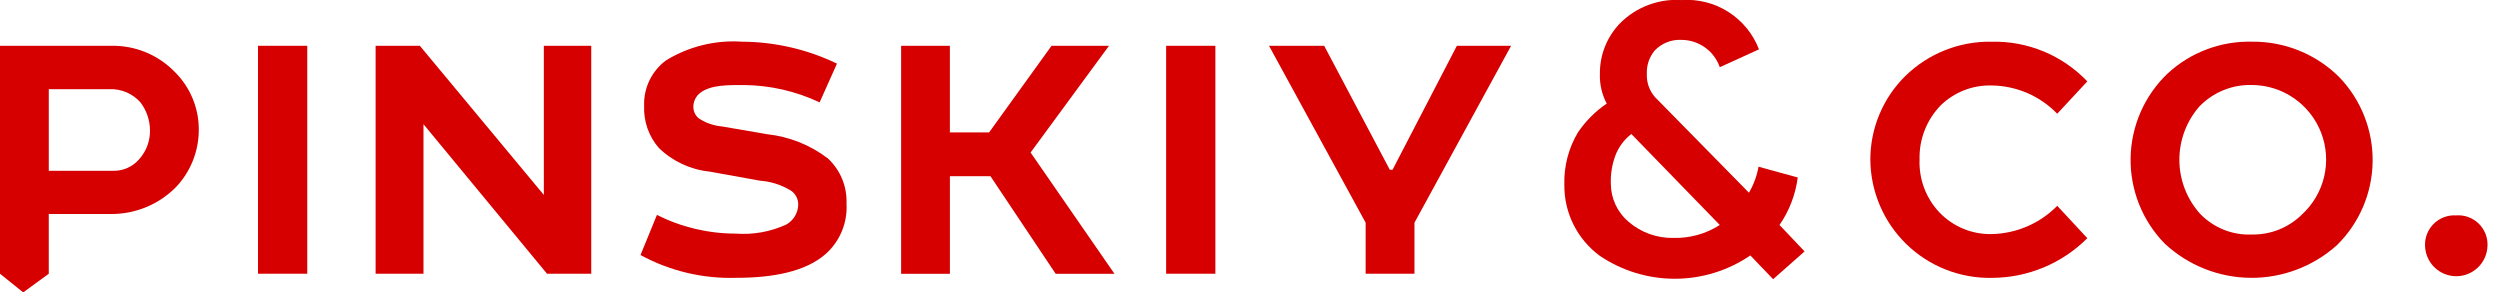
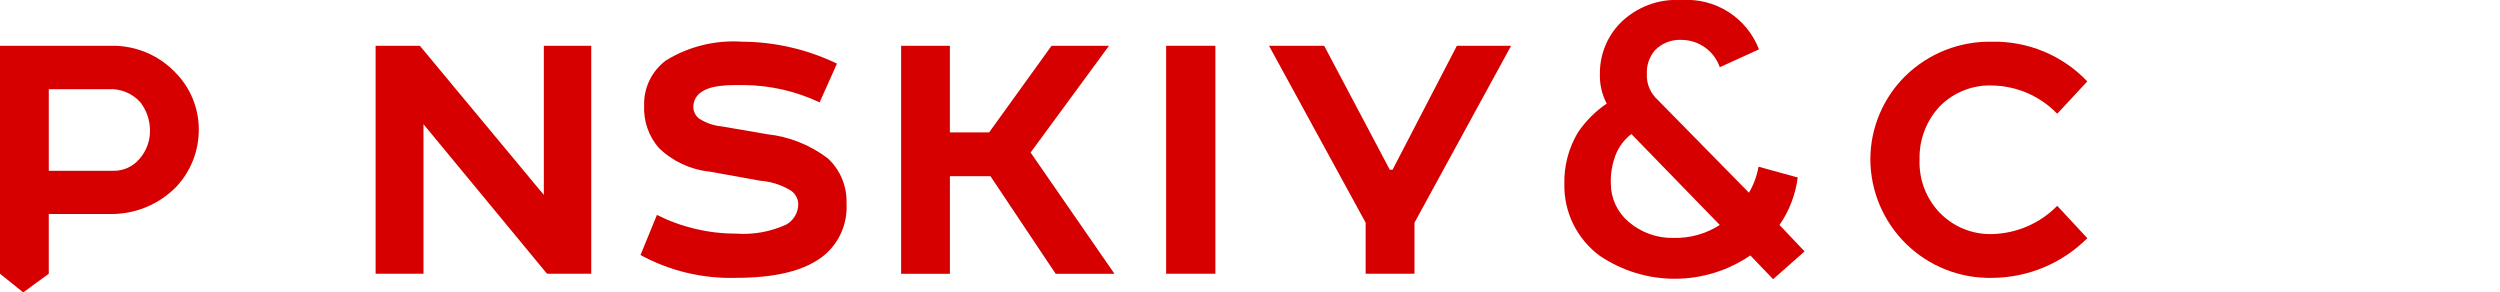
<svg xmlns="http://www.w3.org/2000/svg" width="171" height="20" viewBox="0 0 171 20" fill="none">
  <g clip-path="url(#clip0_502_159)">
    <path d="M12.036 12.798C11.457 13.384 10.768 13.848 10.008 14.164C9.247 14.48 8.431 14.641 7.608 14.638H3.336V18.723L1.588 20L0 18.723V3.132H7.611C8.424 3.116 9.231 3.269 9.982 3.58C10.734 3.892 11.412 4.355 11.976 4.941C12.496 5.46 12.907 6.078 13.185 6.758C13.464 7.438 13.604 8.166 13.597 8.901C13.593 10.351 13.035 11.746 12.036 12.798ZM9.542 10.865C10.019 10.323 10.275 9.622 10.259 8.9C10.252 8.212 10.022 7.546 9.604 7C9.339 6.702 9.012 6.467 8.645 6.311C8.279 6.156 7.882 6.083 7.484 6.1H3.337V11.681H7.702C8.051 11.695 8.398 11.629 8.717 11.487C9.035 11.346 9.317 11.133 9.541 10.865H9.542Z" fill="#D60000" />
-     <path d="M21.016 3.132V18.723H17.648V3.132H21.016Z" fill="#D60000" />
    <path d="M40.441 3.132V18.723H37.416L28.966 8.495V18.723H25.692V3.132H28.717L37.198 13.332V3.132H40.441Z" fill="#D60000" />
    <path d="M45.555 4.131C47.115 3.174 48.936 2.727 50.762 2.852C53.009 2.863 55.224 3.376 57.248 4.352L56.063 7.002C54.444 6.238 52.678 5.833 50.887 5.817C49.858 5.817 48.579 5.786 47.862 6.378C47.729 6.488 47.621 6.625 47.546 6.781C47.471 6.936 47.43 7.106 47.426 7.278C47.42 7.441 47.454 7.602 47.525 7.749C47.595 7.896 47.7 8.023 47.831 8.12C48.301 8.418 48.836 8.6 49.39 8.65L52.477 9.18C53.984 9.343 55.418 9.915 56.624 10.833C57.047 11.225 57.38 11.704 57.601 12.237C57.821 12.77 57.924 13.344 57.902 13.92C57.94 14.56 57.834 15.2 57.592 15.794C57.349 16.388 56.977 16.919 56.502 17.35C55.102 18.597 52.823 19.003 50.359 19.003C48.077 19.074 45.817 18.536 43.811 17.444L44.934 14.7C46.608 15.542 48.455 15.979 50.328 15.978C51.516 16.068 52.707 15.854 53.789 15.355C54.032 15.217 54.235 15.018 54.377 14.777C54.52 14.537 54.596 14.263 54.6 13.983C54.6 13.779 54.545 13.578 54.441 13.402C54.337 13.226 54.187 13.082 54.008 12.983C53.389 12.624 52.695 12.411 51.981 12.359L48.52 11.735C47.217 11.599 45.997 11.028 45.059 10.113C44.372 9.319 44.014 8.293 44.059 7.244C44.036 6.643 44.161 6.045 44.422 5.502C44.682 4.96 45.071 4.489 45.555 4.131Z" fill="#D60000" />
    <path d="M64.972 3.132V9.057H67.654L71.926 3.132H75.855L70.492 10.432L76.229 18.726H72.207L67.748 12.053H64.973V18.726H61.637V3.132H64.972Z" fill="#D60000" />
    <path d="M83.132 3.132V18.723H79.764V3.132H83.132Z" fill="#D60000" />
    <path d="M93.41 18.723V15.231L86.8 3.131H90.573L95.063 11.612H95.25L99.65 3.131H103.36L96.75 15.231V18.723H93.41Z" fill="#D60000" />
    <path d="M117.633 4.598C117.445 4.053 117.092 3.58 116.622 3.245C116.153 2.91 115.591 2.729 115.014 2.728C114.672 2.709 114.33 2.765 114.013 2.893C113.695 3.02 113.409 3.215 113.174 3.464C112.812 3.903 112.623 4.459 112.644 5.027C112.625 5.365 112.682 5.704 112.812 6.017C112.941 6.33 113.139 6.61 113.392 6.836L119.628 13.181C119.951 12.632 120.173 12.03 120.283 11.403L122.965 12.139C122.815 13.306 122.388 14.42 121.718 15.388L123.433 17.197L121.282 19.097L119.723 17.472C118.208 18.506 116.417 19.062 114.583 19.067C112.748 19.073 110.954 18.528 109.433 17.503C108.665 16.94 108.044 16.202 107.621 15.349C107.197 14.496 106.985 13.555 107.001 12.603C106.969 11.353 107.294 10.12 107.937 9.047C108.462 8.275 109.128 7.609 109.901 7.085C109.571 6.463 109.41 5.766 109.433 5.062C109.416 3.772 109.909 2.527 110.805 1.598C111.351 1.046 112.01 0.618 112.736 0.343C113.462 0.068 114.239 -0.048 115.014 0.004C116.142 -0.076 117.266 0.208 118.221 0.815C119.175 1.422 119.909 2.32 120.314 3.376L117.633 4.598ZM117.633 15.388L111.584 9.165C111.093 9.546 110.715 10.055 110.493 10.636C110.264 11.253 110.158 11.909 110.181 12.567C110.182 13.064 110.292 13.554 110.502 14.004C110.712 14.454 111.017 14.853 111.397 15.173C112.254 15.909 113.354 16.301 114.484 16.273C115.599 16.3 116.696 15.991 117.633 15.388Z" fill="#D60000" />
    <path d="M132.67 14.545C133.134 15.024 133.692 15.402 134.309 15.654C134.926 15.907 135.589 16.028 136.256 16.011C137.937 15.971 139.537 15.278 140.715 14.078L142.773 16.292C141.044 18.021 138.701 18.997 136.256 19.005C135.175 19.029 134.099 18.837 133.093 18.44C132.086 18.044 131.169 17.451 130.394 16.697C129.619 15.942 129.002 15.04 128.579 14.045C128.156 13.049 127.936 11.98 127.931 10.898C127.934 9.835 128.147 8.784 128.559 7.805C128.971 6.825 129.574 5.937 130.331 5.192C131.114 4.428 132.04 3.828 133.058 3.426C134.075 3.025 135.162 2.83 136.255 2.853C137.47 2.829 138.677 3.057 139.799 3.524C140.921 3.991 141.933 4.687 142.772 5.566L140.714 7.78C140.135 7.18 139.443 6.7 138.677 6.368C137.912 6.037 137.089 5.859 136.255 5.847C135.605 5.825 134.958 5.935 134.353 6.171C133.747 6.407 133.196 6.763 132.732 7.219C132.26 7.706 131.891 8.282 131.645 8.914C131.398 9.546 131.28 10.22 131.298 10.898C131.27 11.567 131.377 12.234 131.613 12.861C131.849 13.488 132.208 14.06 132.67 14.545Z" fill="#D60000" />
-     <path d="M160.013 5.284C161.5 6.833 162.318 8.906 162.288 11.053C162.259 13.201 161.386 15.251 159.857 16.759C158.237 18.22 156.128 19.021 153.946 19.004C151.764 18.987 149.668 18.152 148.071 16.666C147.313 15.893 146.716 14.978 146.315 13.973C145.914 12.968 145.716 11.893 145.733 10.811C145.751 9.729 145.983 8.662 146.416 7.67C146.85 6.678 147.476 5.783 148.258 5.035C149.824 3.584 151.893 2.801 154.027 2.852C155.137 2.838 156.238 3.046 157.266 3.463C158.294 3.881 159.228 4.5 160.013 5.284ZM150.472 14.607C150.928 15.086 151.481 15.462 152.094 15.709C152.707 15.957 153.366 16.07 154.027 16.041C154.661 16.053 155.292 15.938 155.881 15.702C156.47 15.466 157.006 15.115 157.457 14.669C158.212 13.975 158.741 13.07 158.974 12.072C159.207 11.073 159.133 10.027 158.763 9.071C158.392 8.115 157.742 7.292 156.898 6.711C156.053 6.13 155.052 5.817 154.027 5.813C153.36 5.796 152.697 5.917 152.08 6.17C151.463 6.422 150.905 6.8 150.441 7.279C149.551 8.294 149.063 9.599 149.069 10.949C149.074 12.299 149.574 13.6 150.472 14.607Z" fill="#D60000" />
-     <path d="M167.994 14.732C168.277 14.71 168.561 14.749 168.827 14.845C169.094 14.942 169.337 15.094 169.541 15.291C169.744 15.489 169.903 15.727 170.007 15.991C170.111 16.255 170.158 16.538 170.145 16.821C170.128 17.376 169.895 17.903 169.497 18.29C169.098 18.676 168.564 18.893 168.009 18.893C167.453 18.893 166.92 18.676 166.521 18.29C166.122 17.903 165.89 17.376 165.873 16.821C165.861 16.541 165.907 16.261 166.01 16C166.113 15.739 166.269 15.502 166.469 15.305C166.669 15.108 166.908 14.955 167.171 14.857C167.433 14.758 167.714 14.716 167.994 14.732Z" fill="#D60000" />
  </g>
  <defs>
    <clipPath id="clip0_502_159">
      <rect width="171" height="20" fill="white" />
    </clipPath>
  </defs>
</svg>